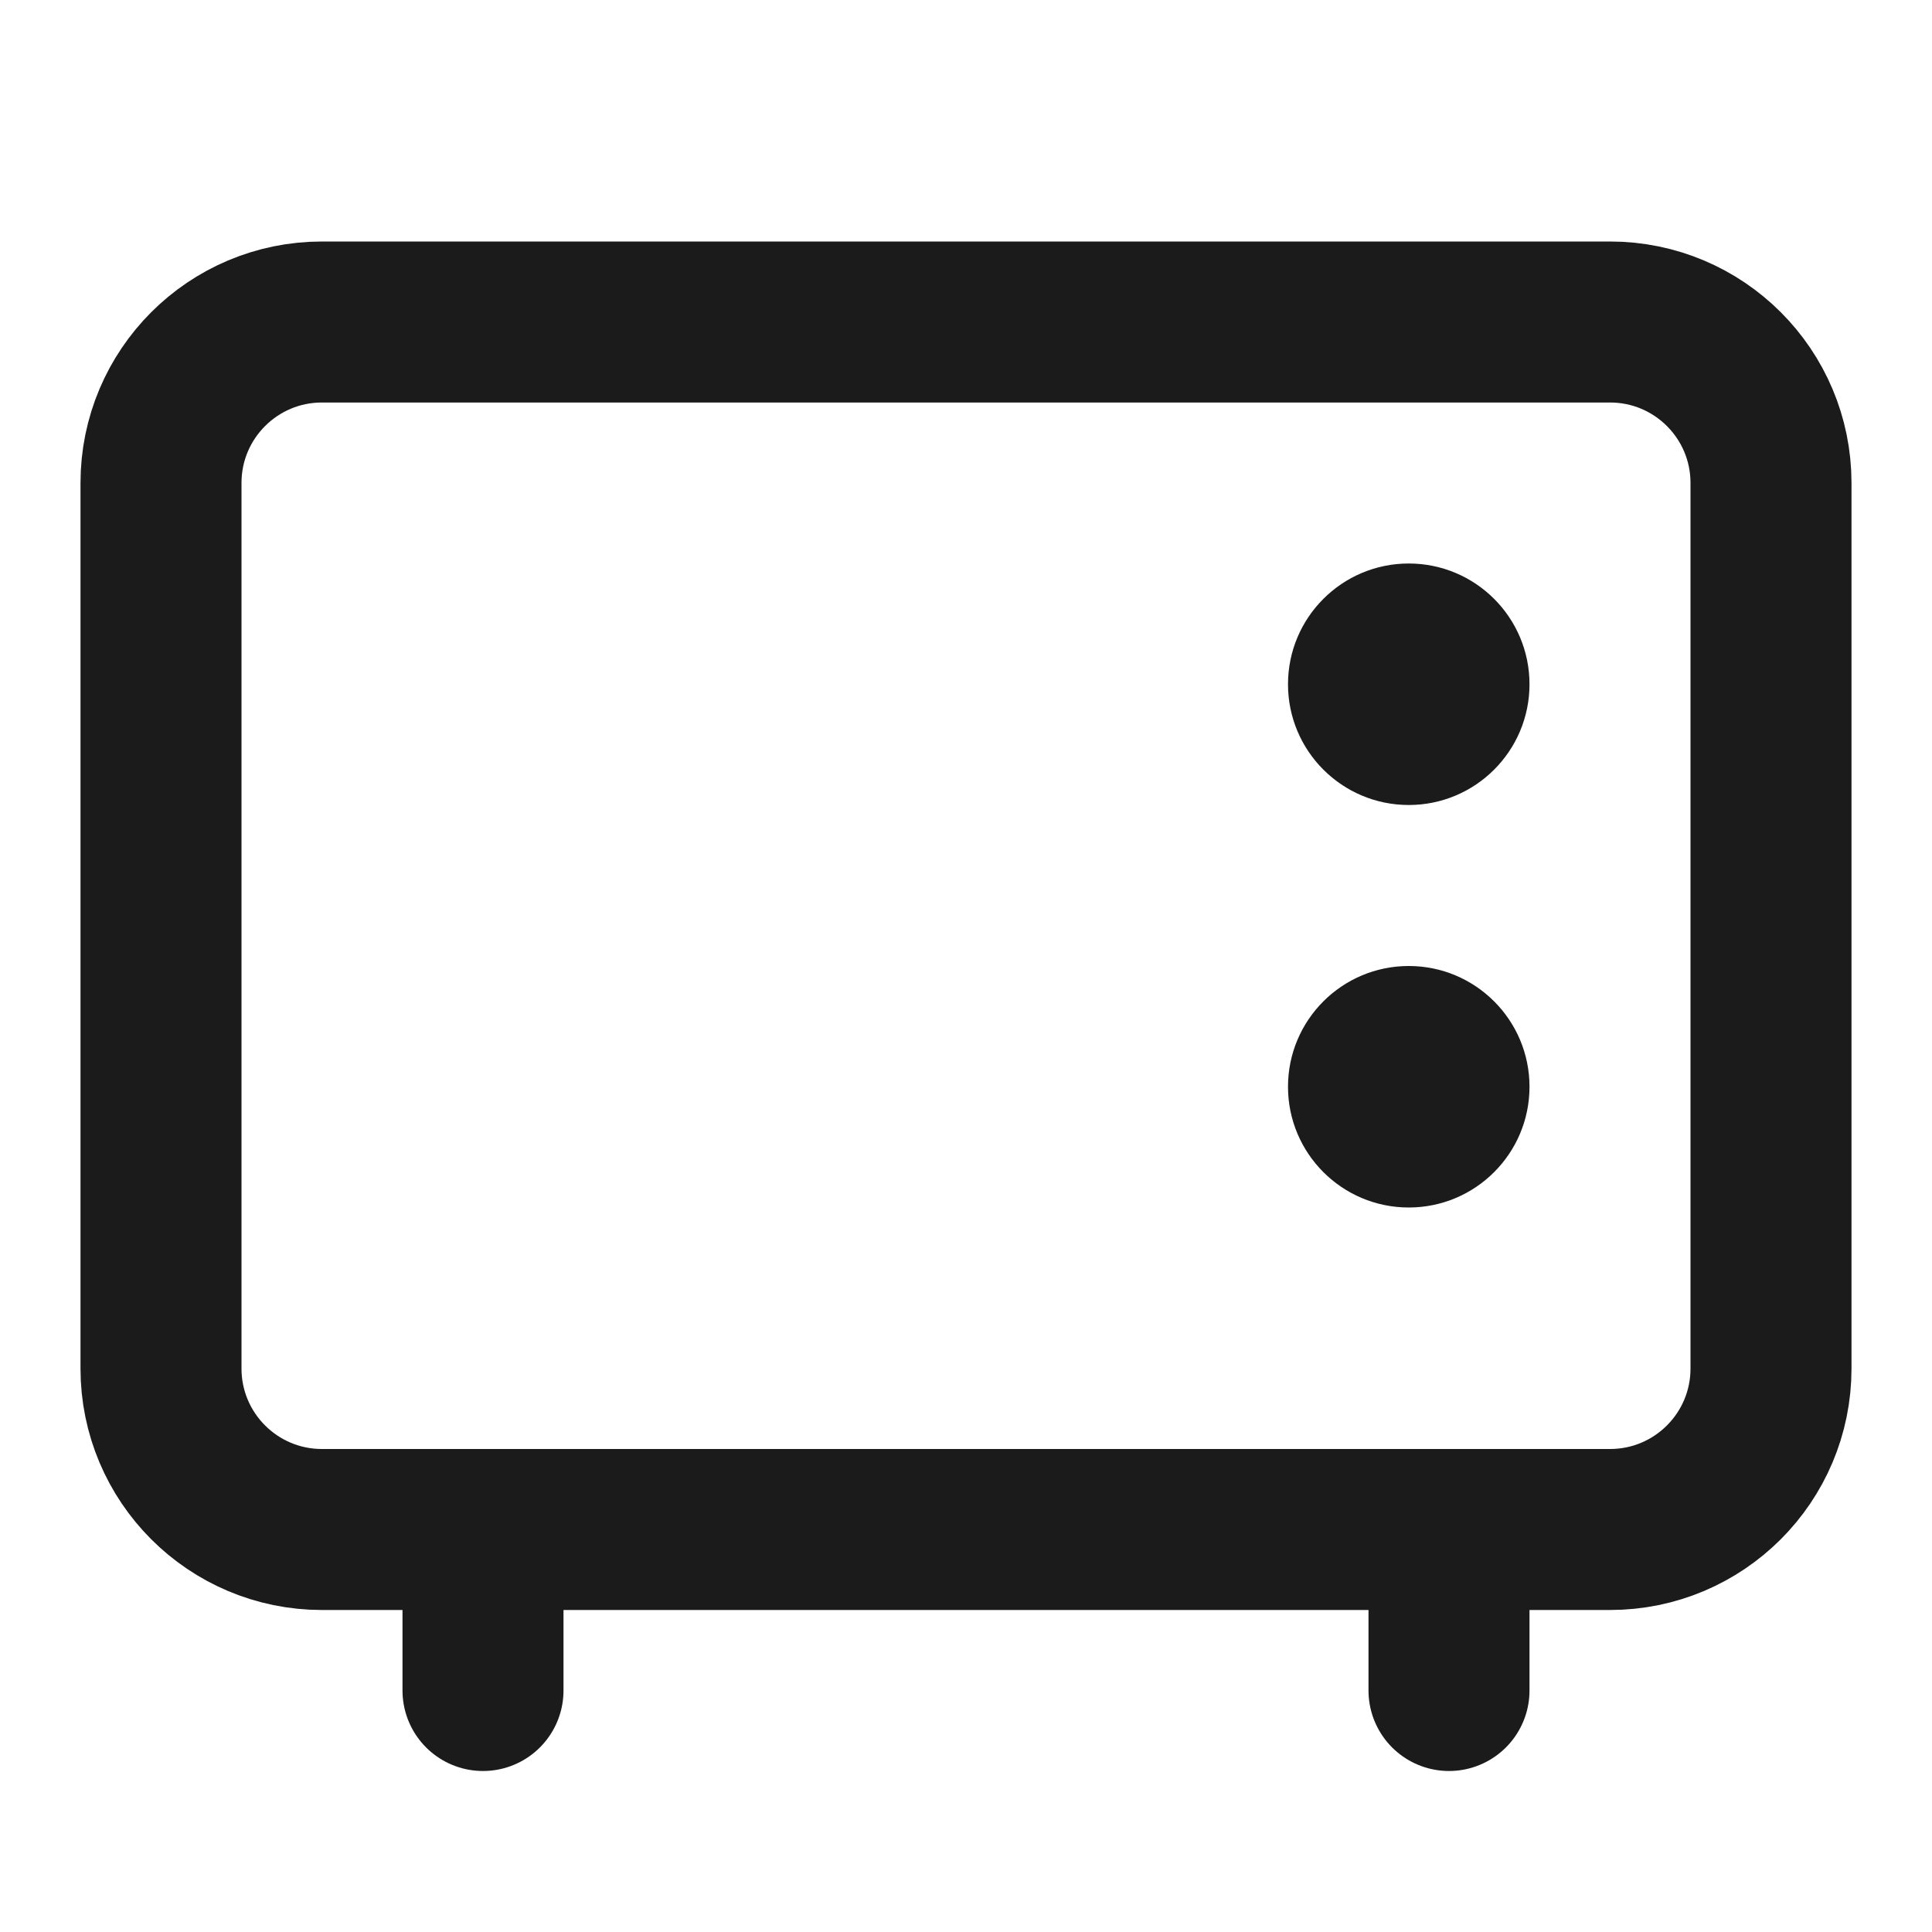
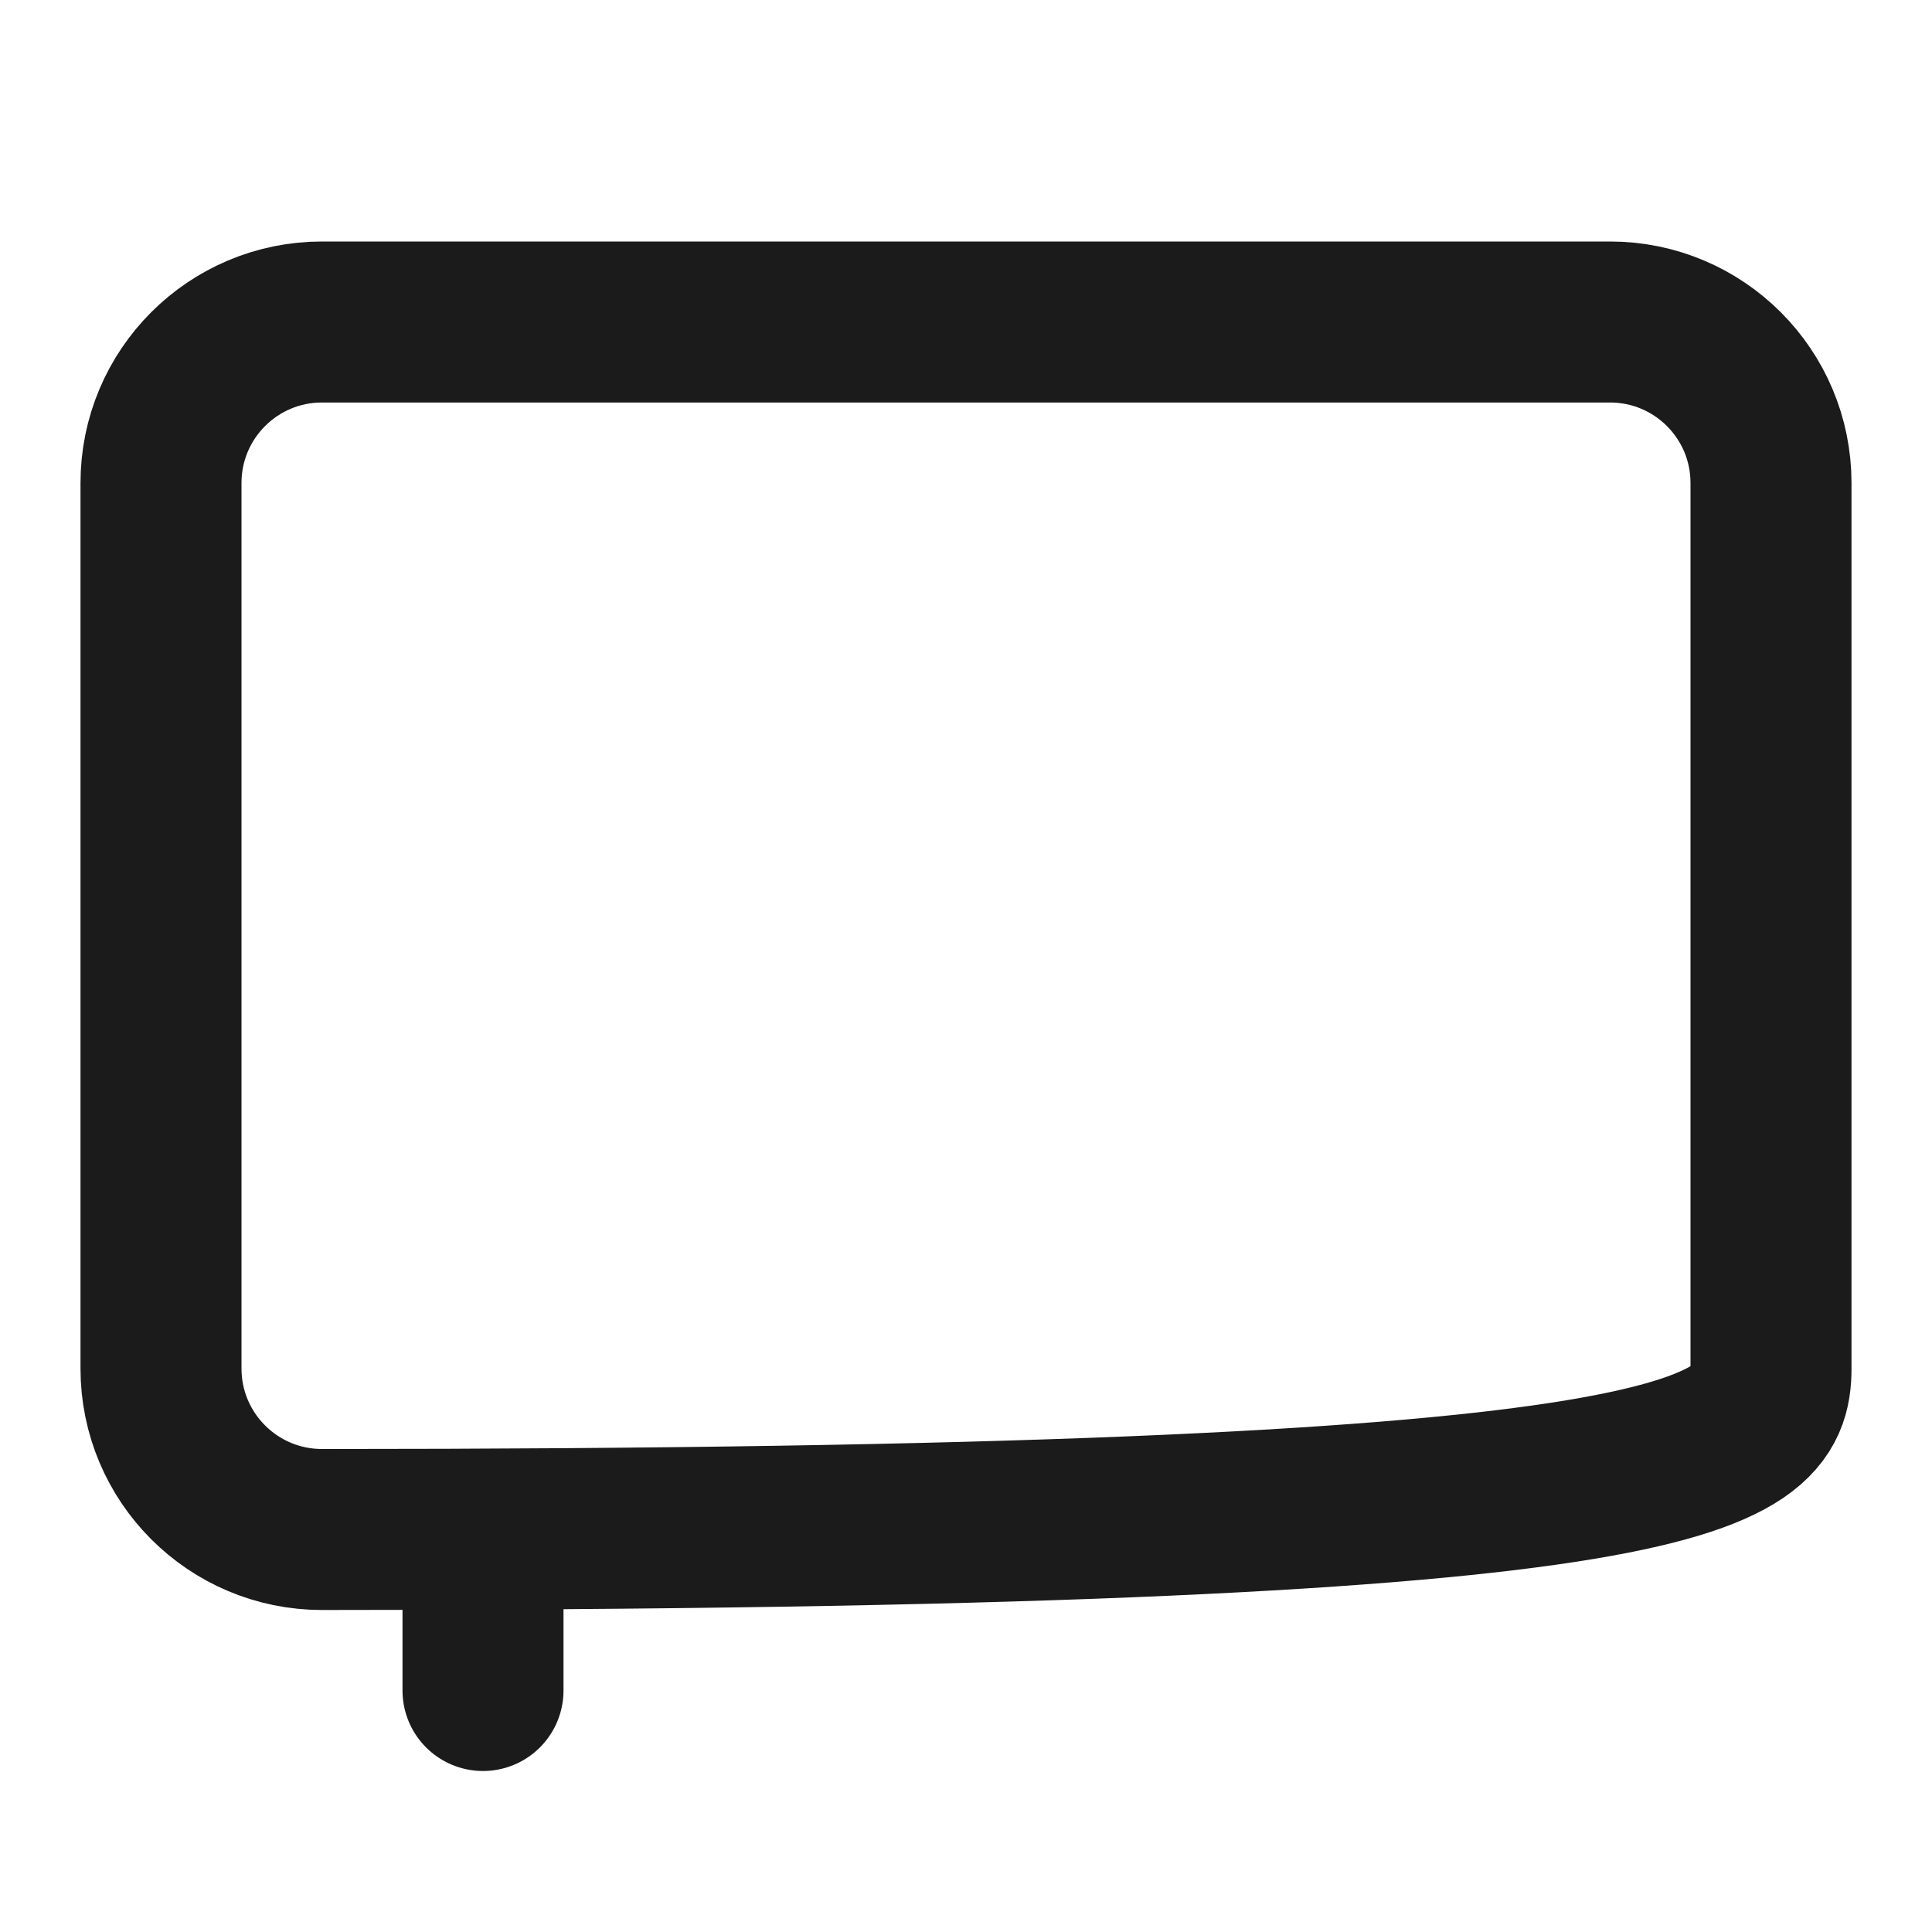
<svg xmlns="http://www.w3.org/2000/svg" width="24" height="24" viewBox="0 0 24 24" fill="none">
-   <path d="M20 4H4C2.895 4 2 4.895 2 6V17C2 18.105 2.895 19 4 19H20C21.105 19 22 18.105 22 17V6C22 4.895 21.105 4 20 4Z" stroke="#1B1B1B" stroke-width="2" stroke-linecap="round" stroke-linejoin="round" />
+   <path d="M20 4H4C2.895 4 2 4.895 2 6V17C2 18.105 2.895 19 4 19C21.105 19 22 18.105 22 17V6C22 4.895 21.105 4 20 4Z" stroke="#1B1B1B" stroke-width="2" stroke-linecap="round" stroke-linejoin="round" />
  <path d="M6 19V21" stroke="#1B1B1B" stroke-width="2" stroke-linecap="round" stroke-linejoin="round" />
-   <path d="M18 19V21" stroke="#1B1B1B" stroke-width="2" stroke-linecap="round" stroke-linejoin="round" />
-   <circle cx="17.5" cy="8.5" r="1.5" fill="#1B1B1B" />
-   <circle cx="17.5" cy="13.5" r="1.5" fill="#1B1B1B" />
</svg>